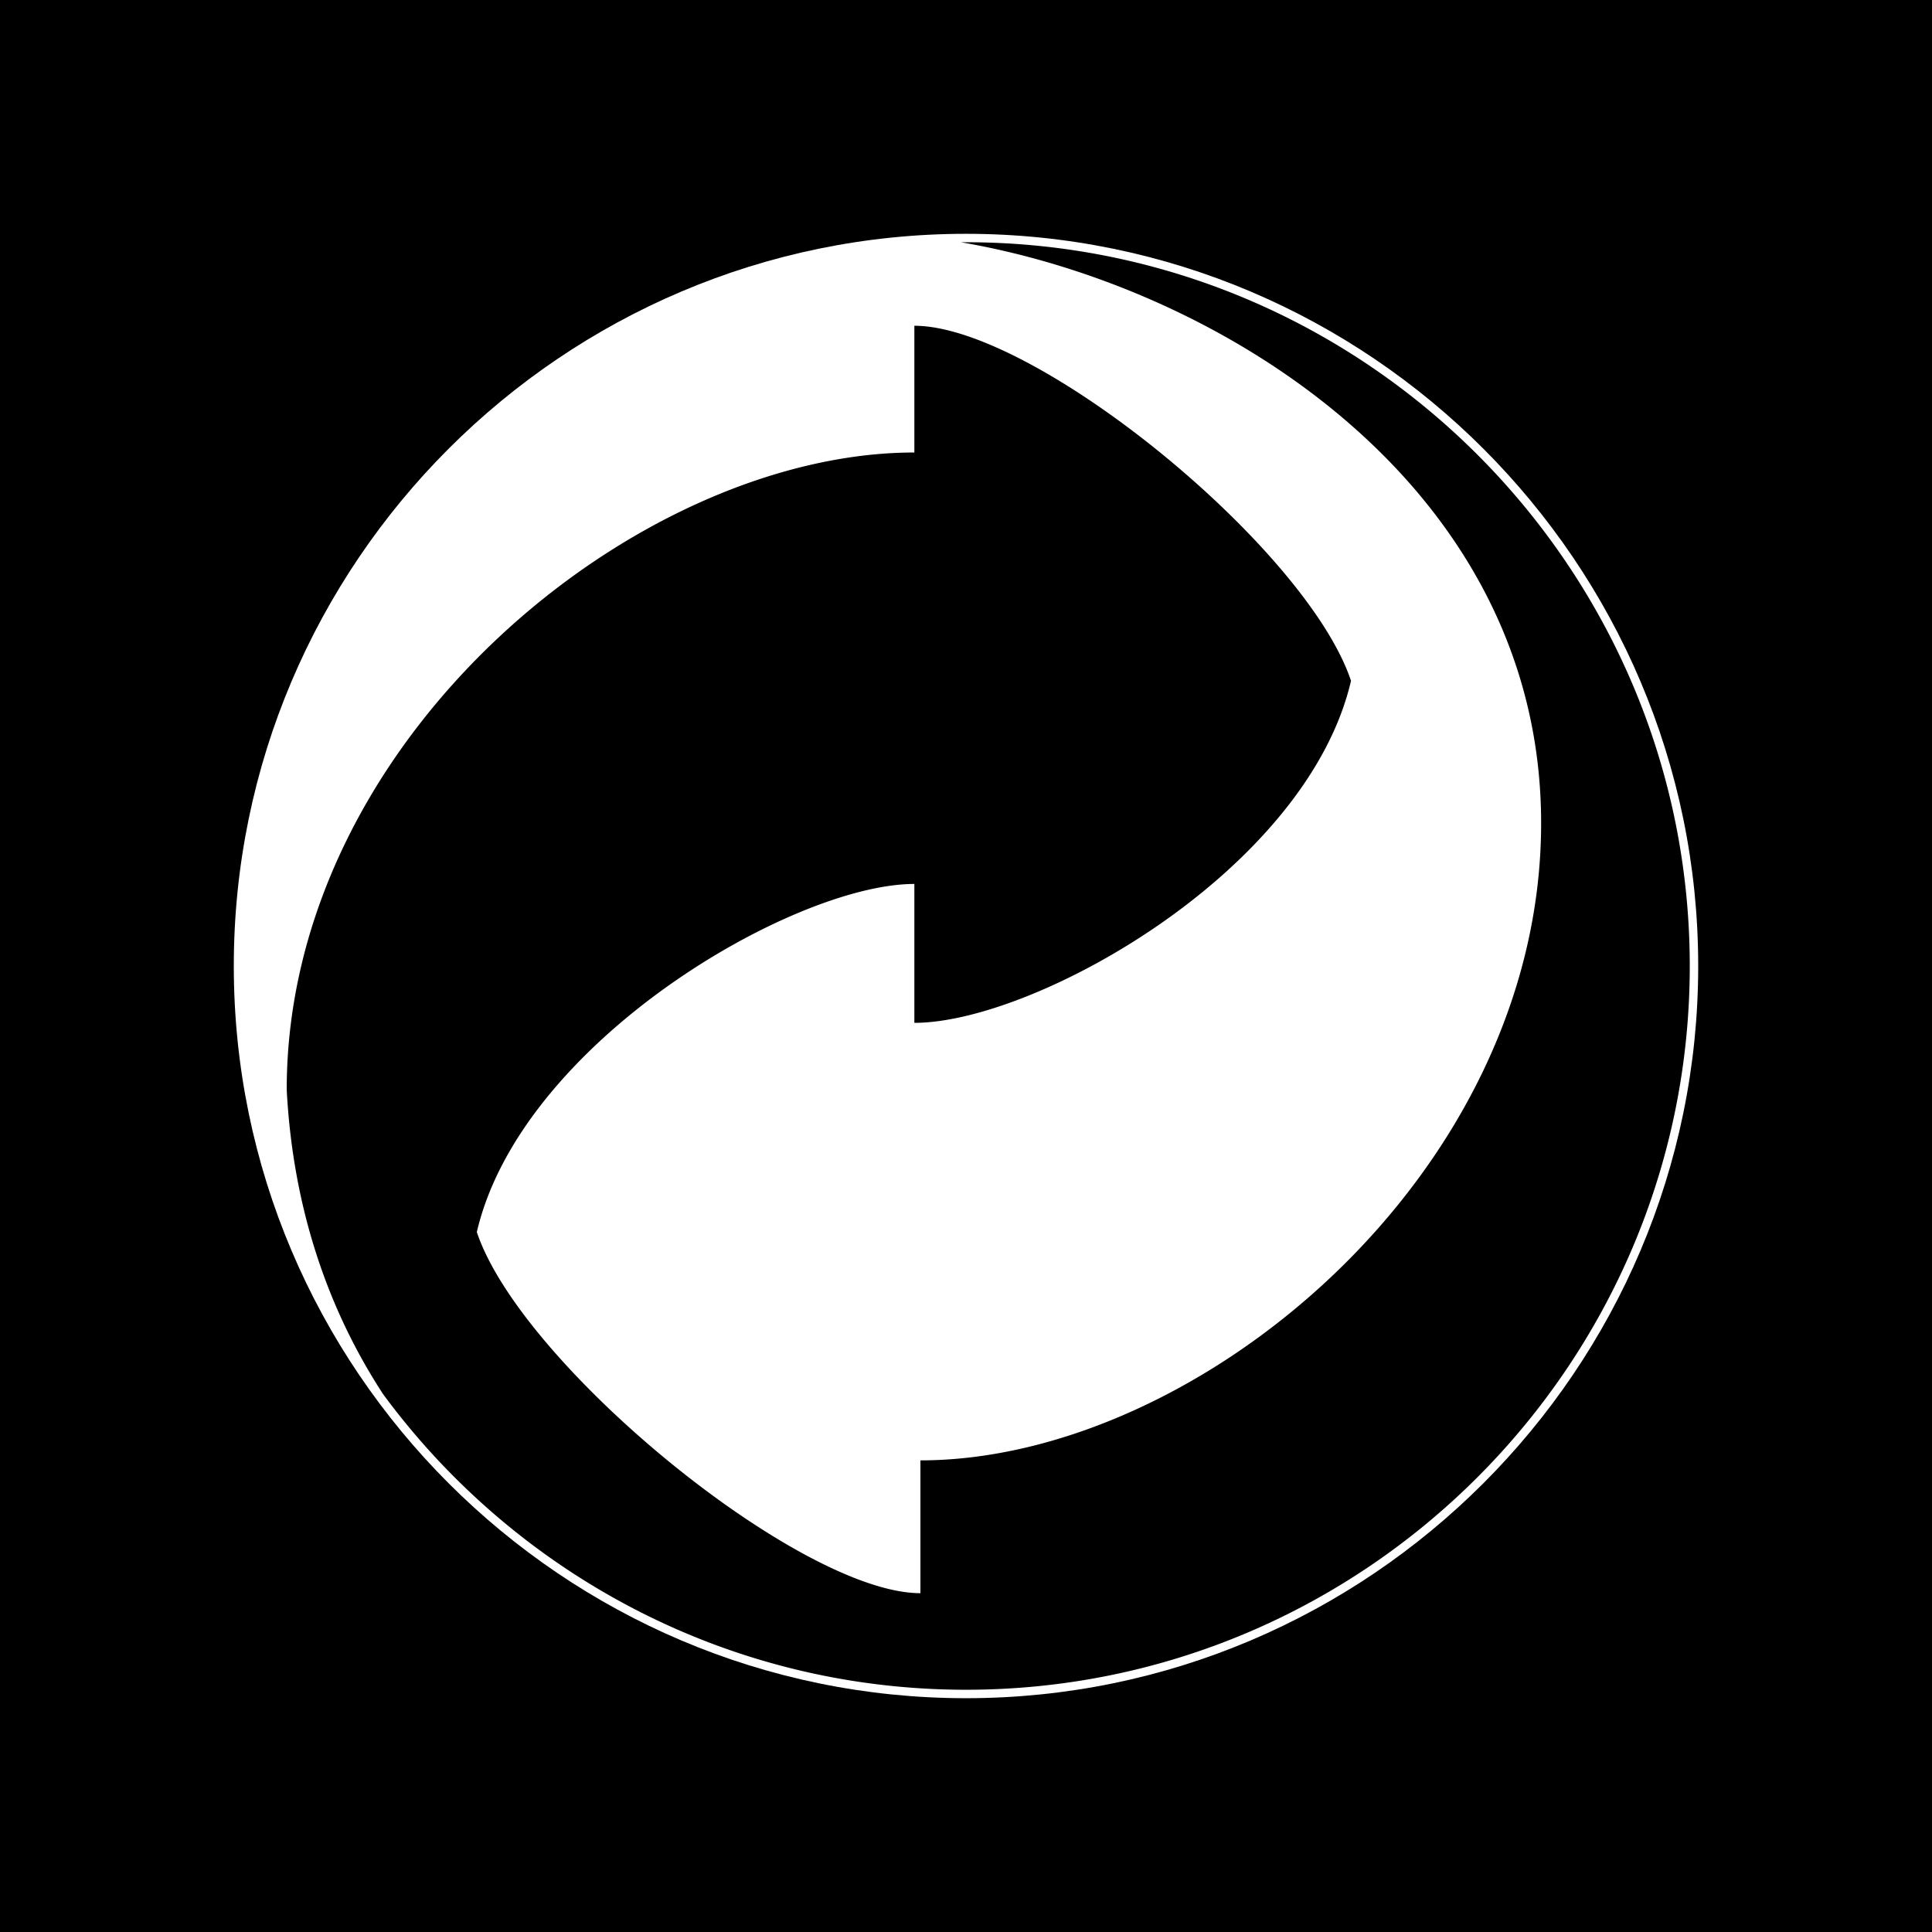
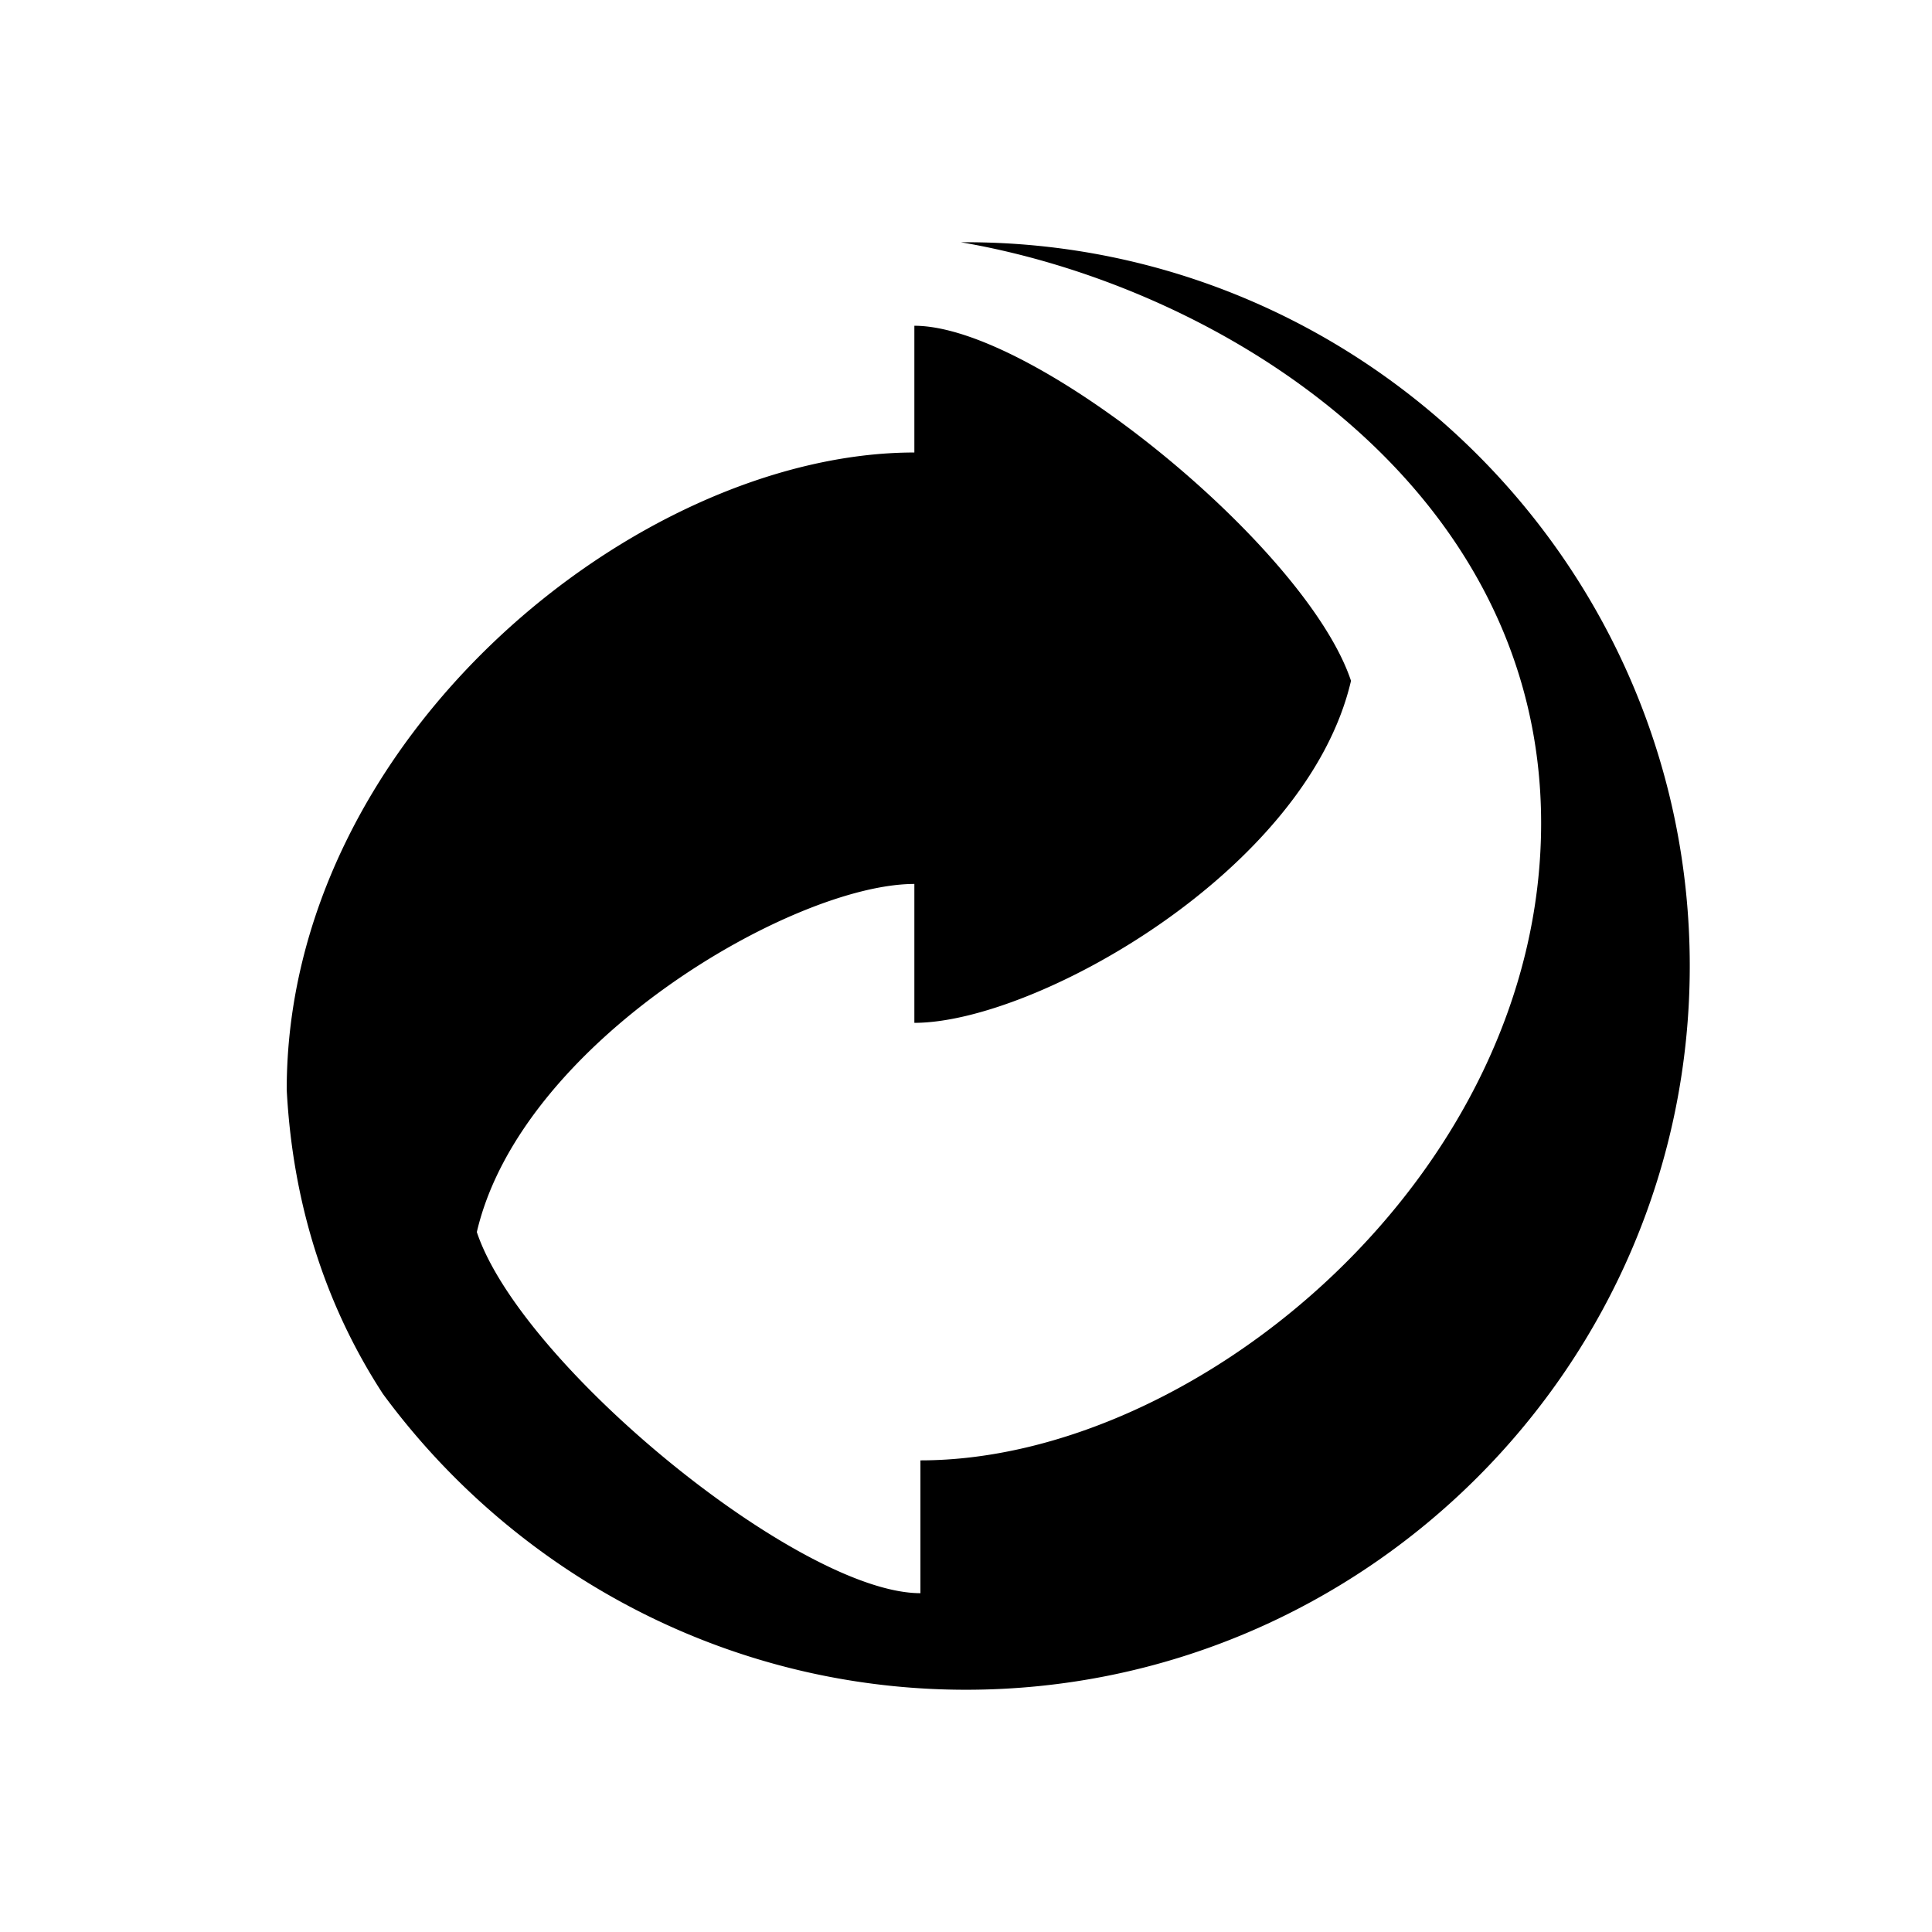
<svg xmlns="http://www.w3.org/2000/svg" width="2500" height="2500" viewBox="0 0 192.756 192.756">
-   <path fill-rule="evenodd" clip-rule="evenodd" d="M0 0h192.756v192.756H0V0z" />
-   <path d="M96.378 23.327c20.118 0 38.38 8.204 51.614 21.437 13.232 13.233 21.438 31.497 21.438 51.614 0 20.118-8.205 38.38-21.438 51.614-13.234 13.232-31.496 21.438-51.614 21.438s-38.38-8.205-51.614-21.438c-13.233-13.234-21.438-31.496-21.438-51.614 0-20.117 8.205-38.38 21.438-51.614C57.998 31.531 76.26 23.327 96.378 23.327z" fill="#fff" />
  <path d="M147.396 45.359c-13.08-13.081-31.133-21.19-51.019-21.19-19.885 0-37.938 8.11-51.019 21.19-13.081 13.081-21.19 31.134-21.19 51.019 0 19.886 8.11 37.938 21.19 51.019 13.081 13.082 31.134 21.191 51.019 21.191 19.886 0 37.938-8.109 51.019-21.191 13.082-13.08 21.191-31.133 21.191-51.019.001-19.885-8.108-37.938-21.191-51.019z" fill="#fff" />
  <path d="M91.225 88.192c-12.039 0-39.235 15.763-43.652 34.73 4.417 13.252 32.219 36.031 44.258 36.031v-13.252c27.628 0 61.927-28.494 61.927-63.572 0-33.583-31.836-53.508-57.881-57.957.167-.001.334-.004.501-.004 19.886 0 37.938 8.11 51.019 21.19 13.082 13.081 21.191 31.134 21.191 51.019 0 19.886-8.109 37.938-21.191 51.019-13.08 13.082-31.133 21.191-51.019 21.191-19.885 0-37.938-8.109-51.019-21.191a72.762 72.762 0 0 1-7.149-8.318c-5.368-8.24-8.973-18.307-9.604-30.359 0-35.078 34.991-63.573 62.62-63.573V32.501c12.039 0 39.148 22.172 43.564 35.424-4.416 18.968-31.525 34.124-43.564 34.124V88.192h-.001z" fill-rule="evenodd" clip-rule="evenodd" />
</svg>